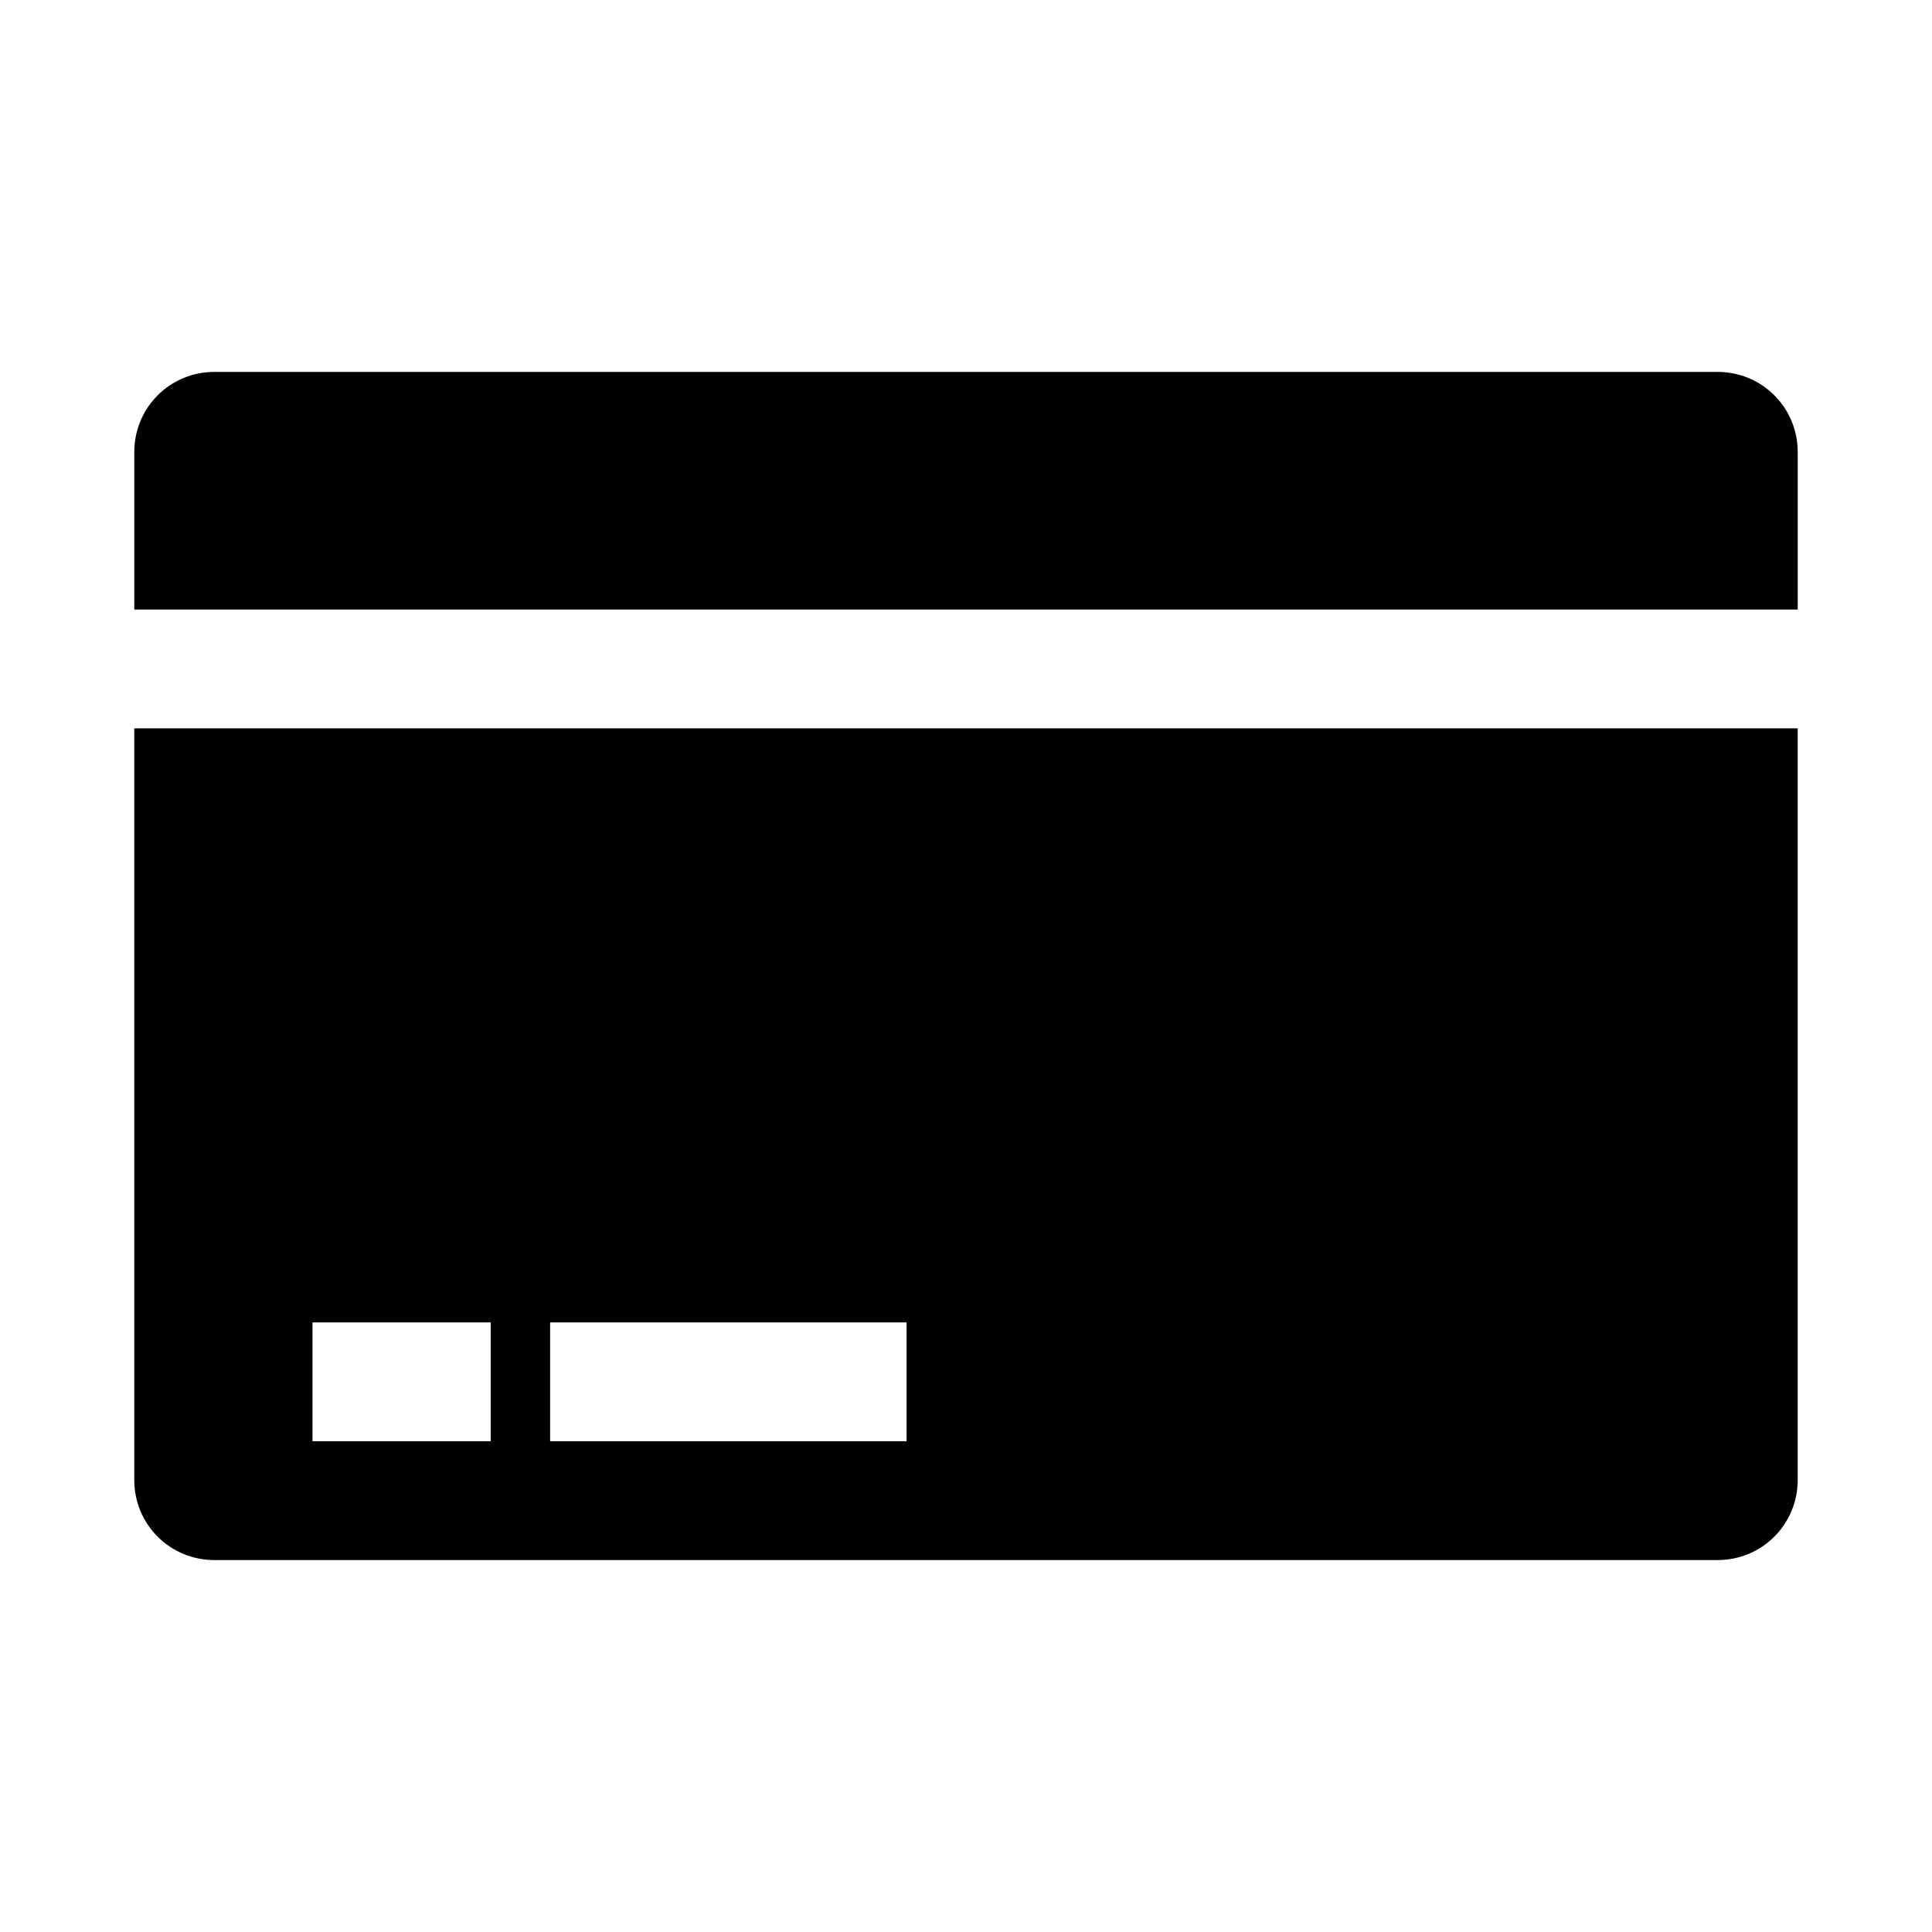
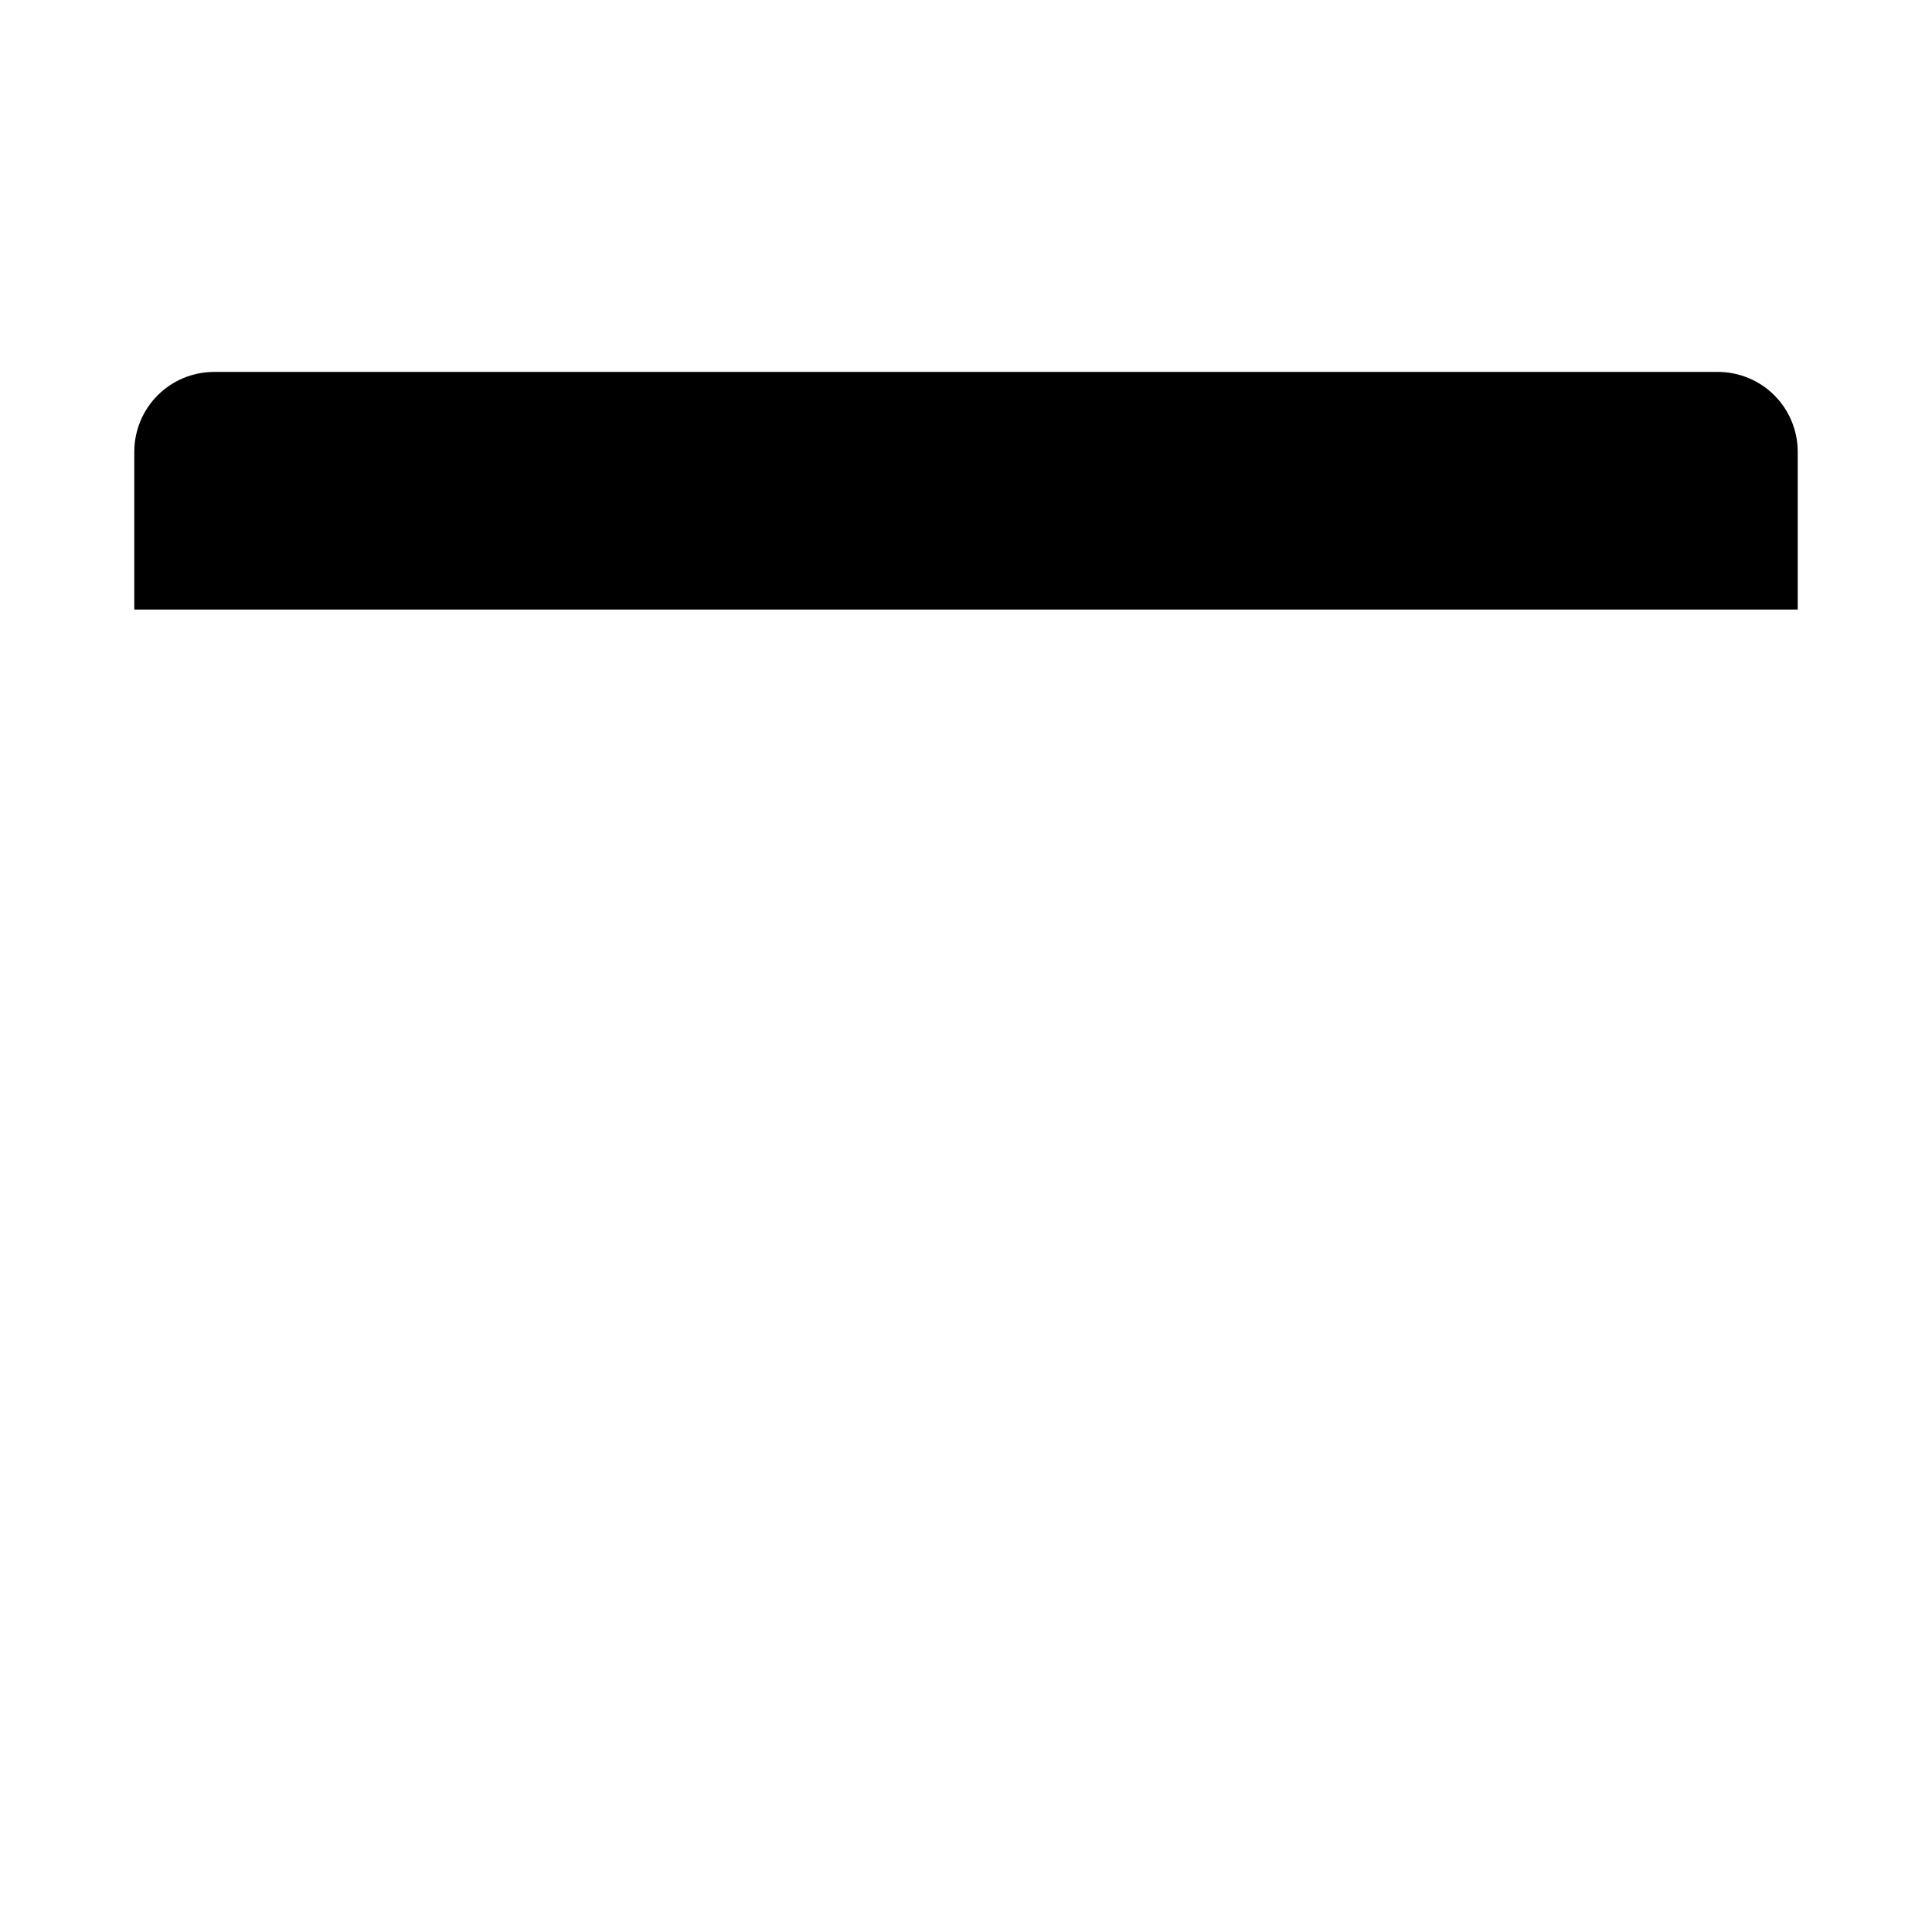
<svg xmlns="http://www.w3.org/2000/svg" fill="#000000" width="800px" height="800px" version="1.1" viewBox="144 144 512 512">
  <g>
    <path d="m599.16 242.56h-398.32c-11.809 0-21.254 9.445-21.254 21.254v41.723h440.83v-41.723c0-11.809-9.445-21.254-21.254-21.254z" />
-     <path d="m179.58 536.18c0 11.809 9.445 21.254 21.254 21.254h398.32c11.809 0 21.254-9.445 21.254-21.254v-199.16h-440.83zm110.21-41.723h94.465v31.488h-94.465zm-62.977 0h47.23v31.488h-47.23z" />
  </g>
</svg>